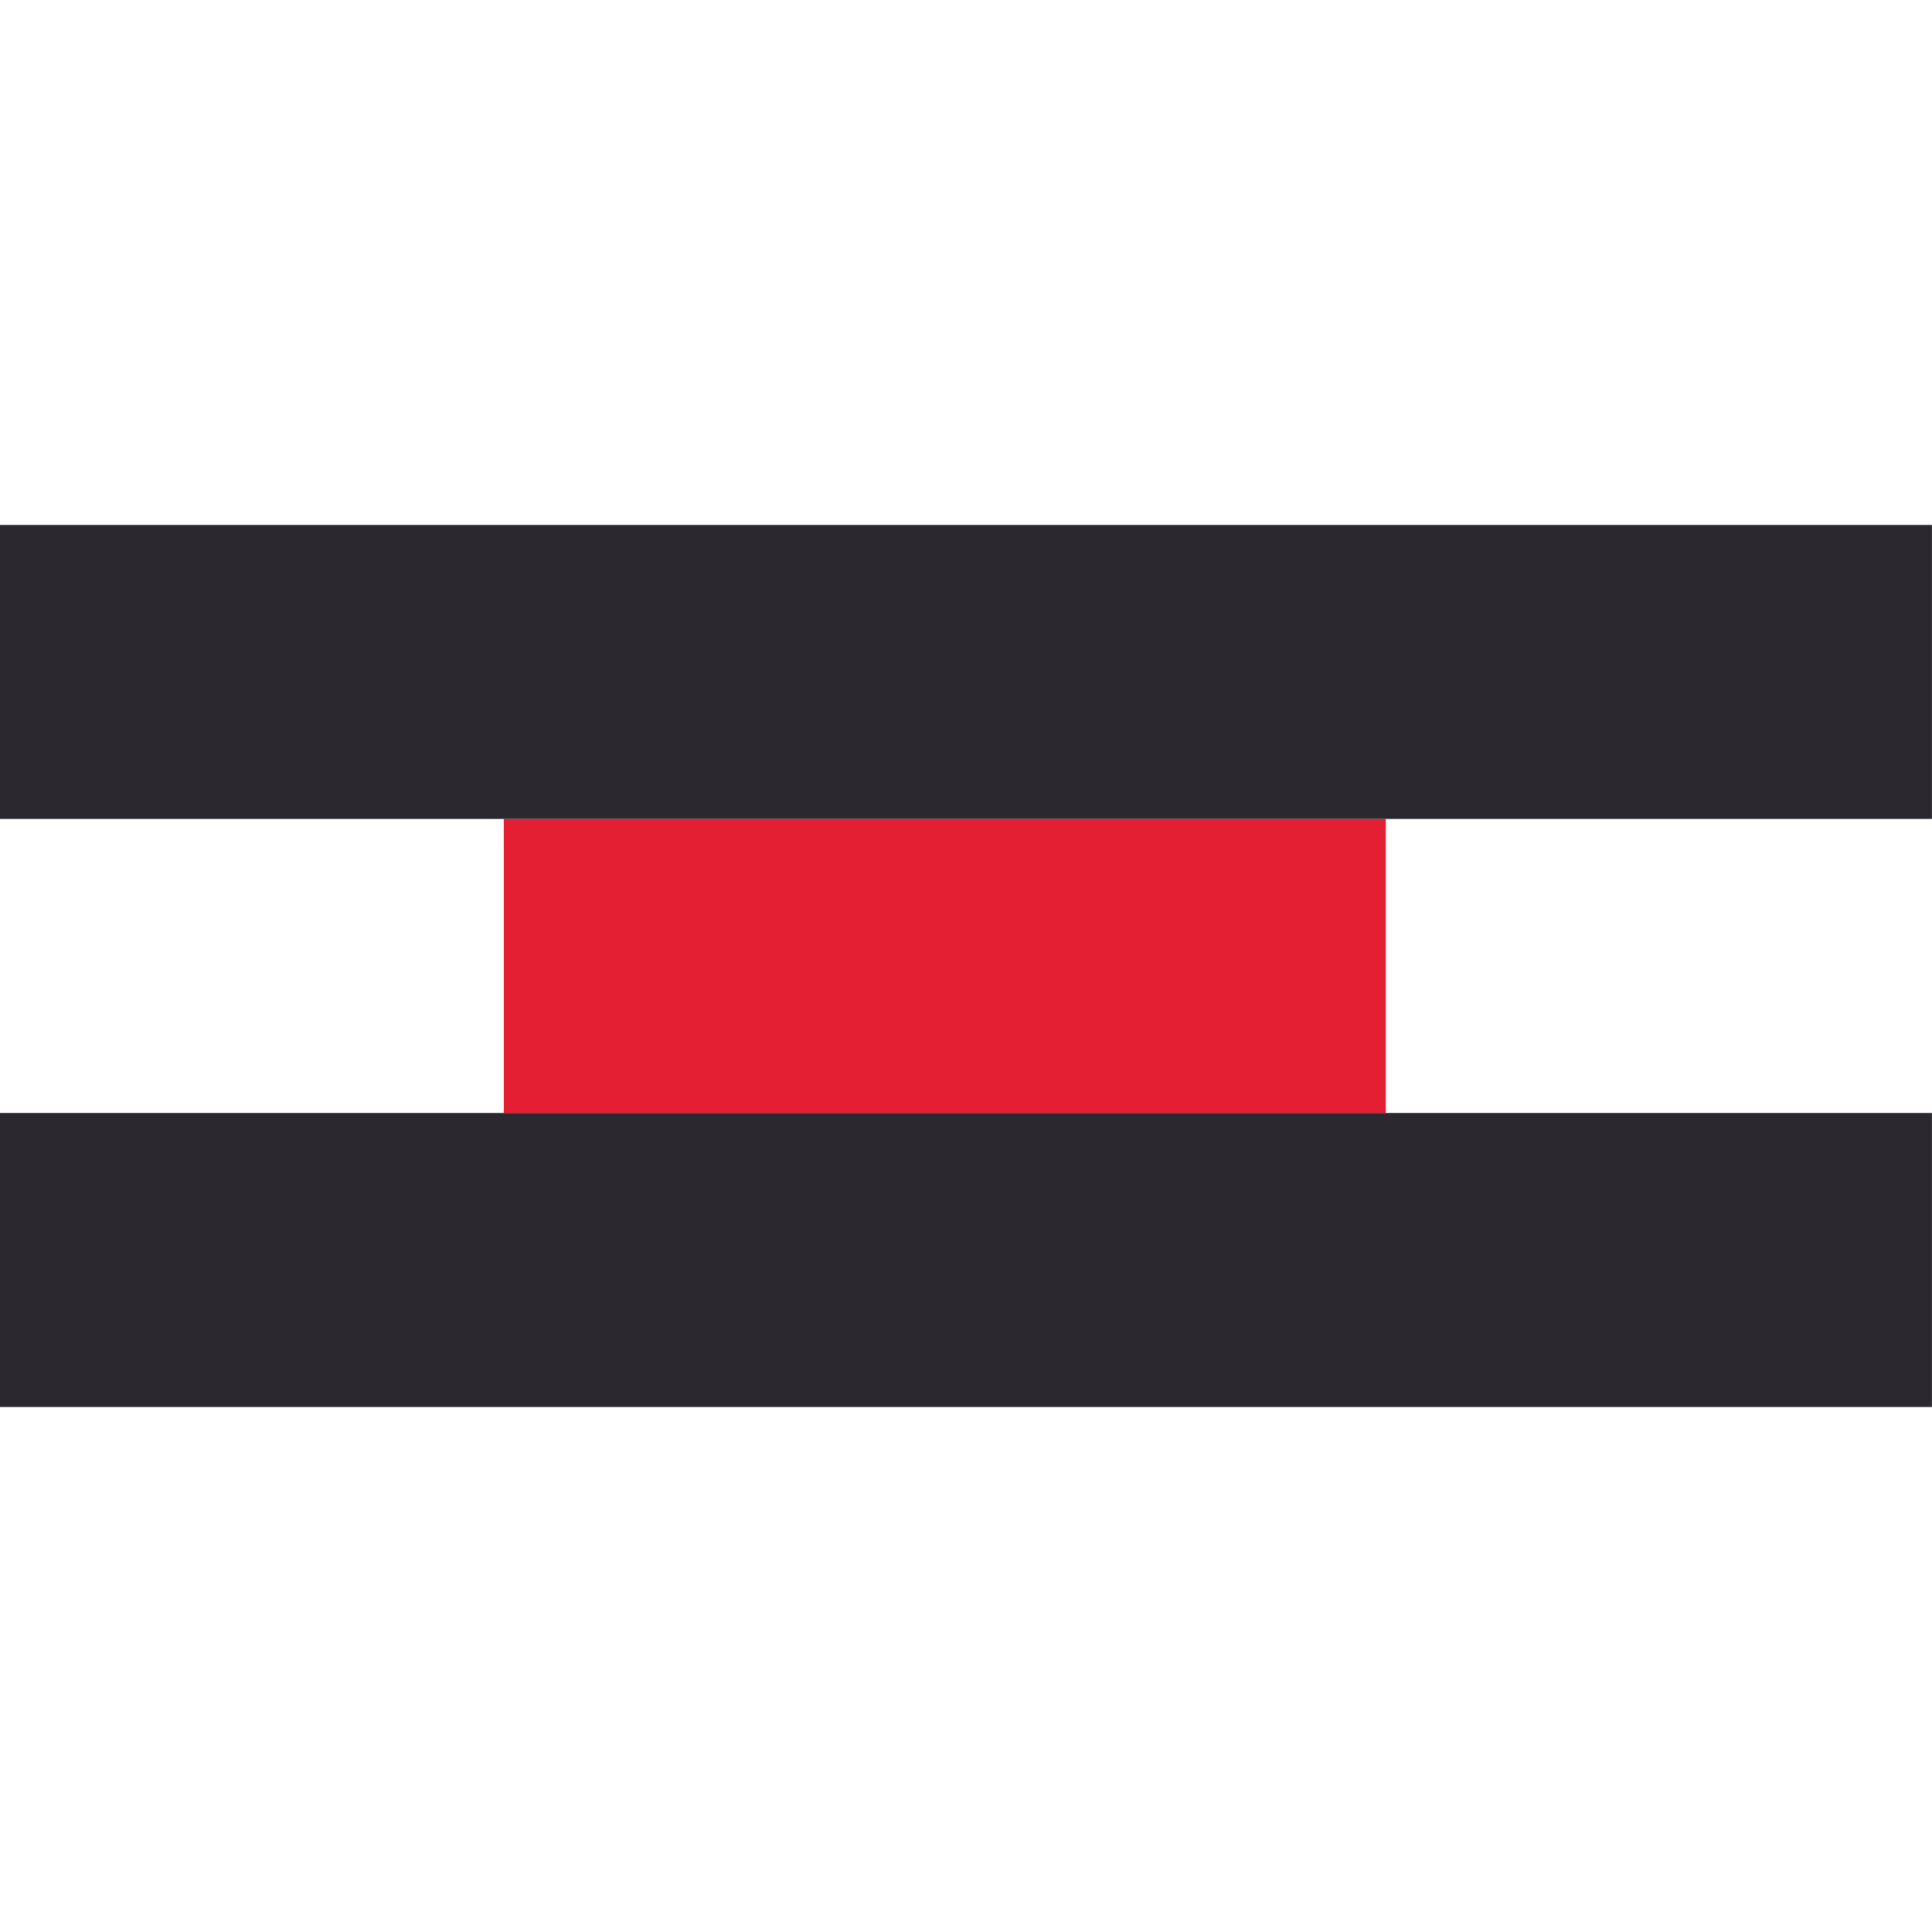
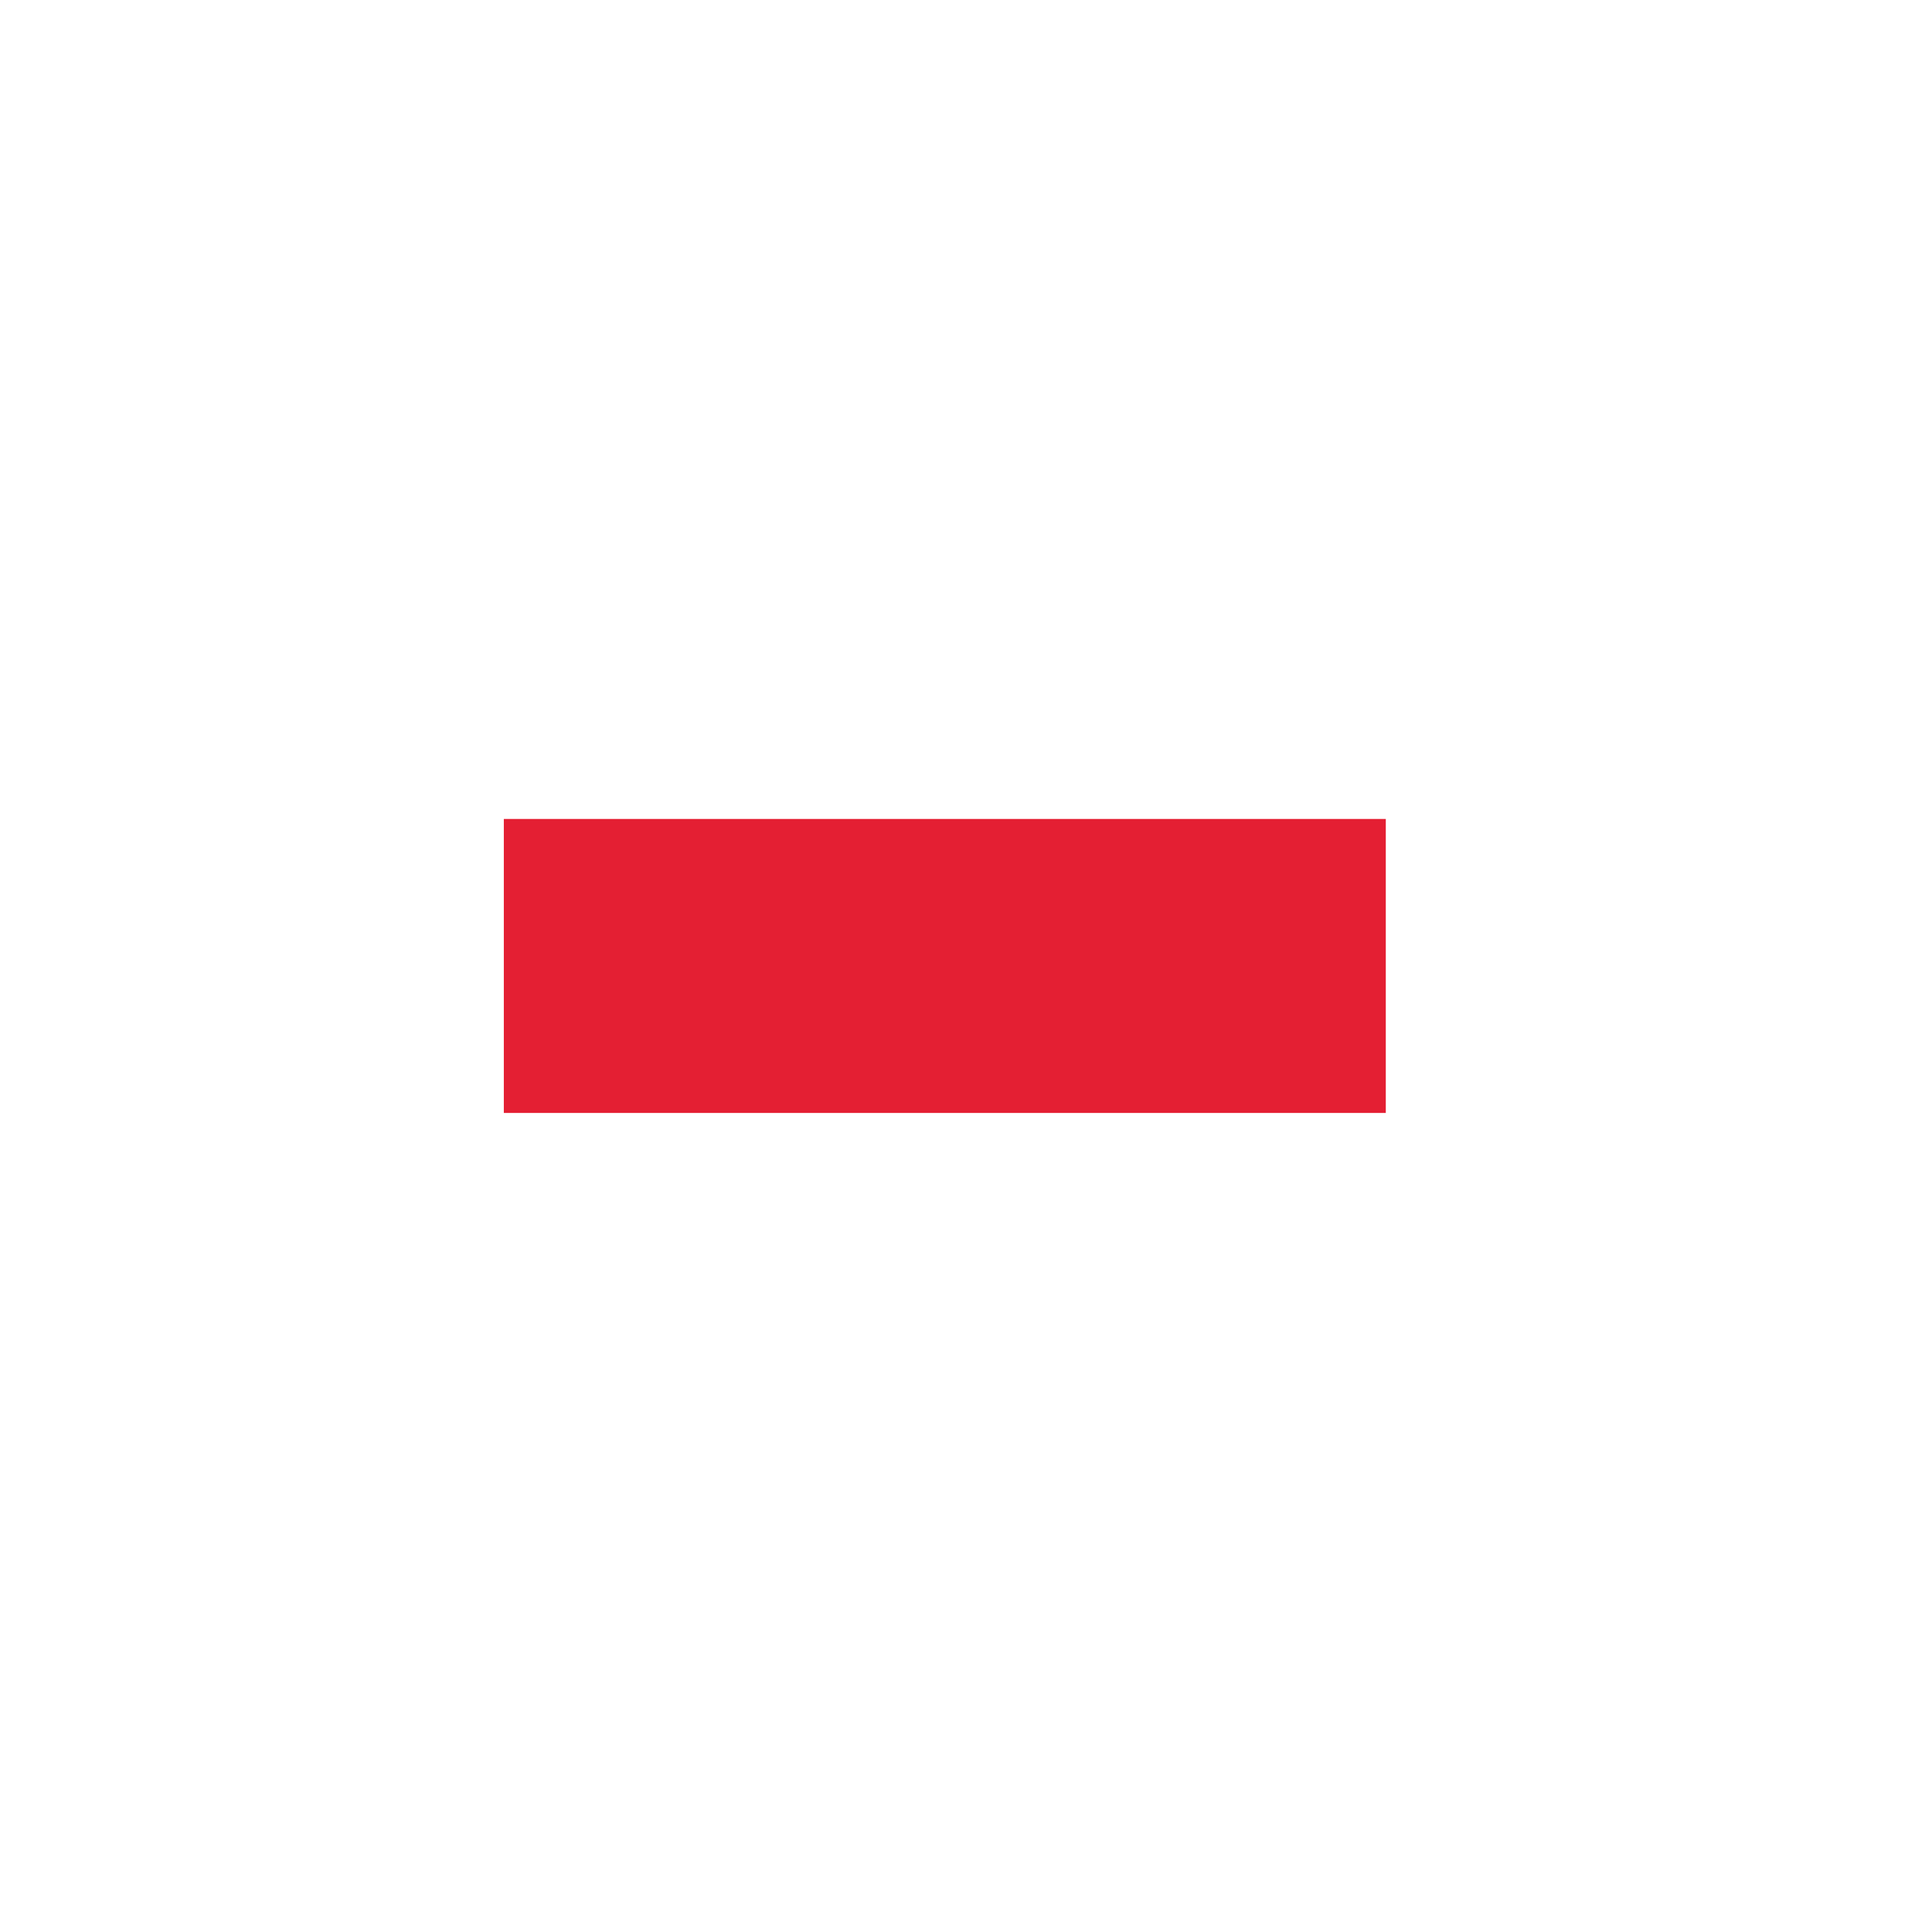
<svg xmlns="http://www.w3.org/2000/svg" width="100%" height="100%" viewBox="0 0 192 192" version="1.1" xml:space="preserve" style="fill-rule:evenodd;clip-rule:evenodd;stroke-linejoin:round;stroke-miterlimit:2;">
  <g transform="matrix(4.826,0,0,4.826,-4.112,48.02)">
    <rect x="11.227" y="6.914" width="18.162" height="6.054" style="fill:rgb(228,31,51);fill-rule:nonzero;" />
-     <path d="M0.852,19.023L40.635,19.023L40.635,12.969L0.852,12.969L0.852,19.023ZM0.852,6.913L40.635,6.913L40.635,0.86L0.852,0.86L0.852,6.914L0.852,6.913Z" style="fill:rgb(43,40,48);fill-rule:nonzero;" />
  </g>
</svg>